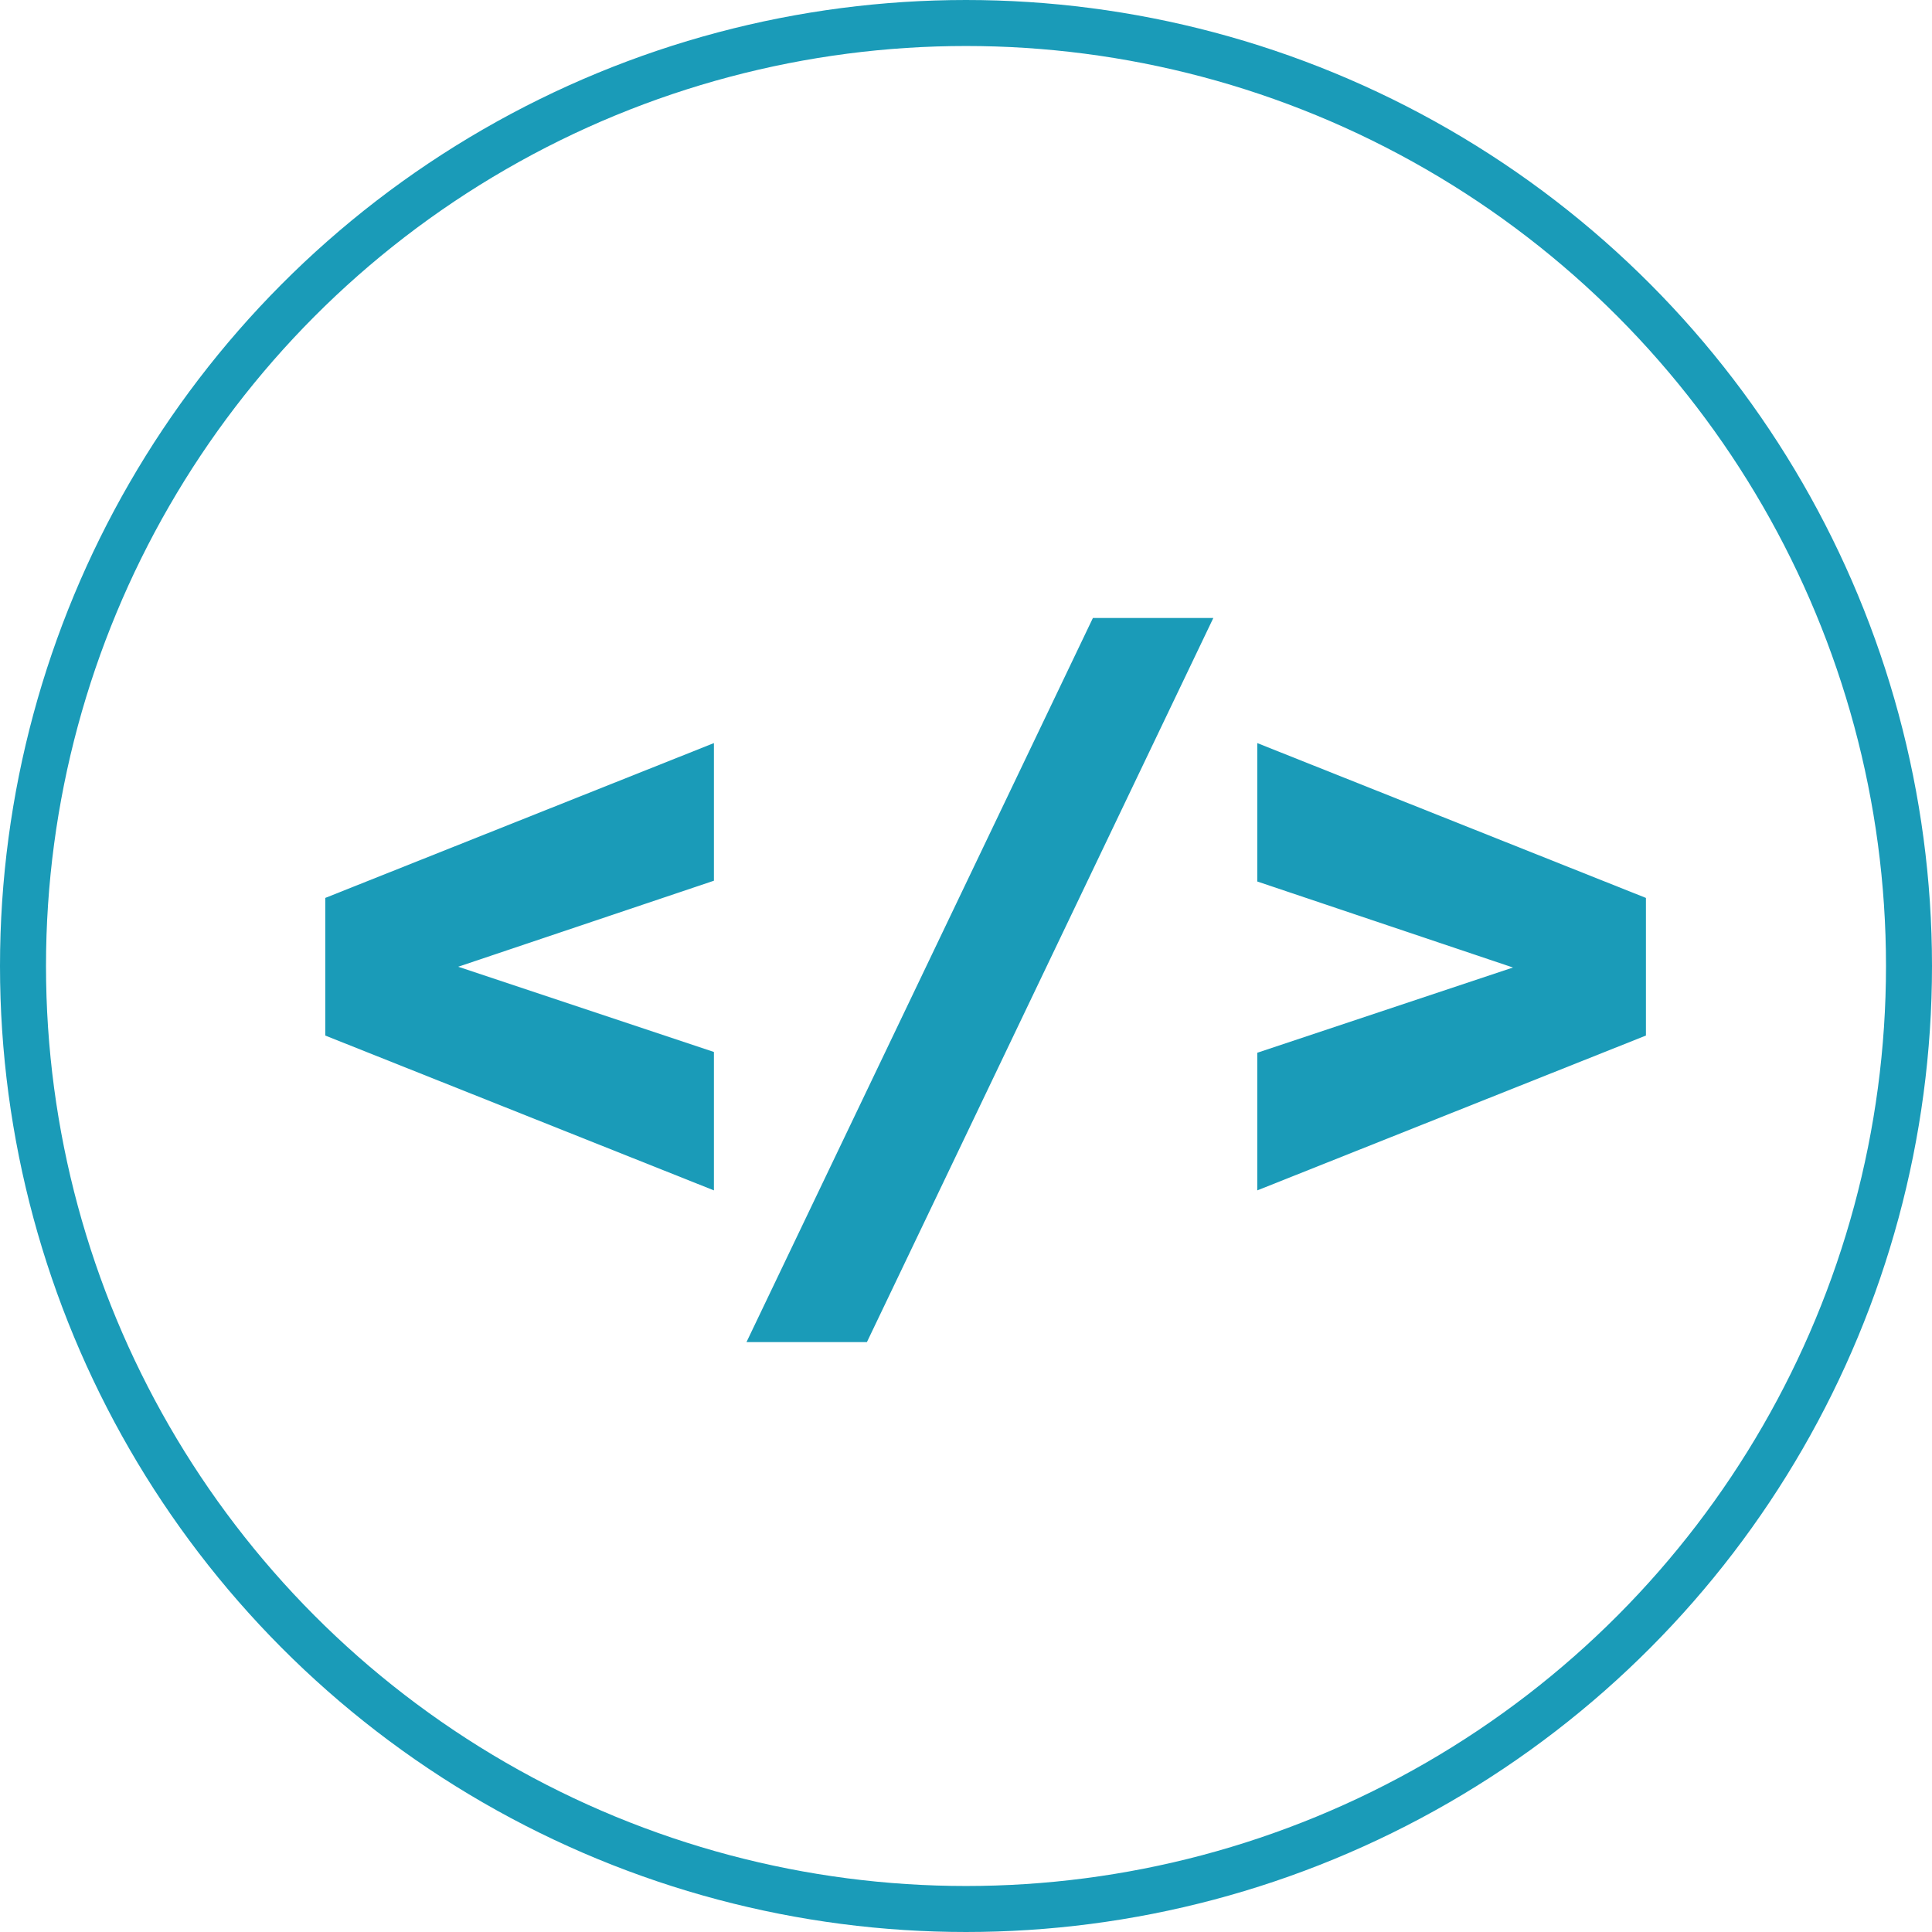
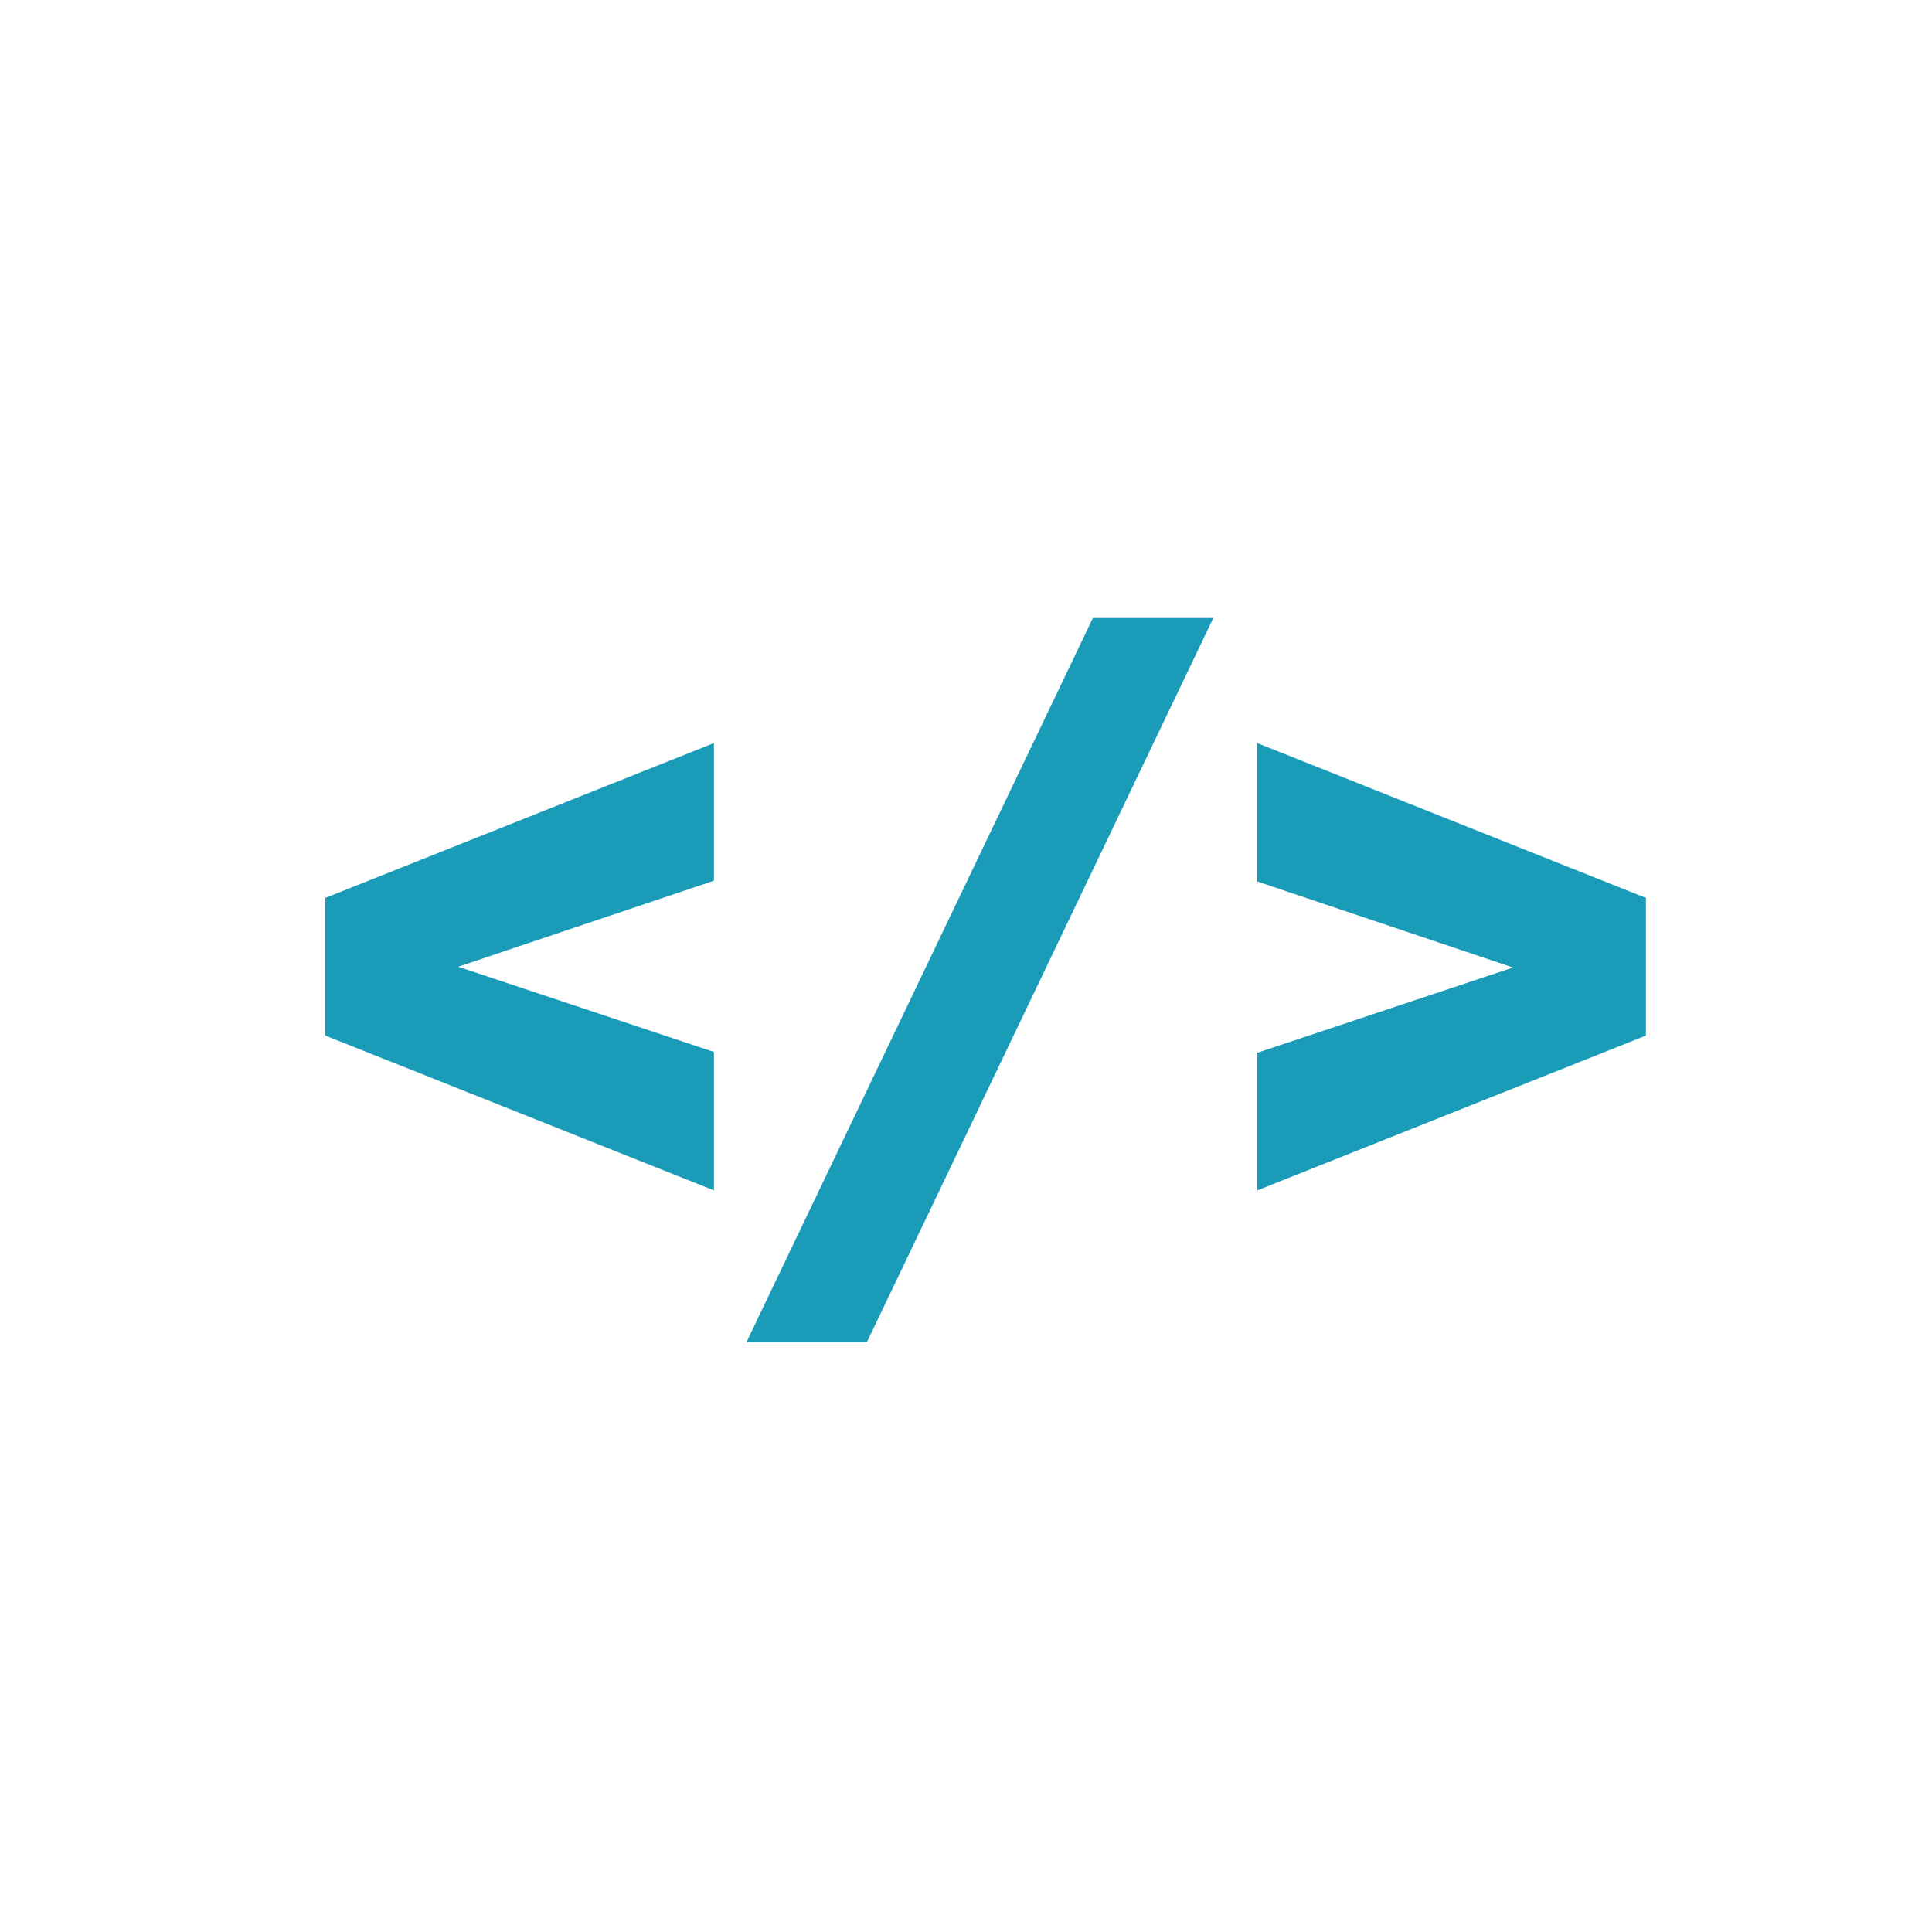
<svg xmlns="http://www.w3.org/2000/svg" width="42" height="42" viewBox="0 0 42 42" fill="none">
  <path d="M7.071 22.512V19.52L15.52 16.154V19.146L9.961 21.016L15.52 22.869V25.878L7.071 22.512ZM23.759 13.434H26.377L18.846 29.176H16.228L23.759 13.434ZM27.332 22.886L32.891 21.033L27.332 19.163V16.154L35.781 19.52V22.512L27.332 25.878V22.886Z" fill="#1A9BB8" />
-   <circle cx="21" cy="21" r="20.5" stroke="#1A9BB8" />
</svg>